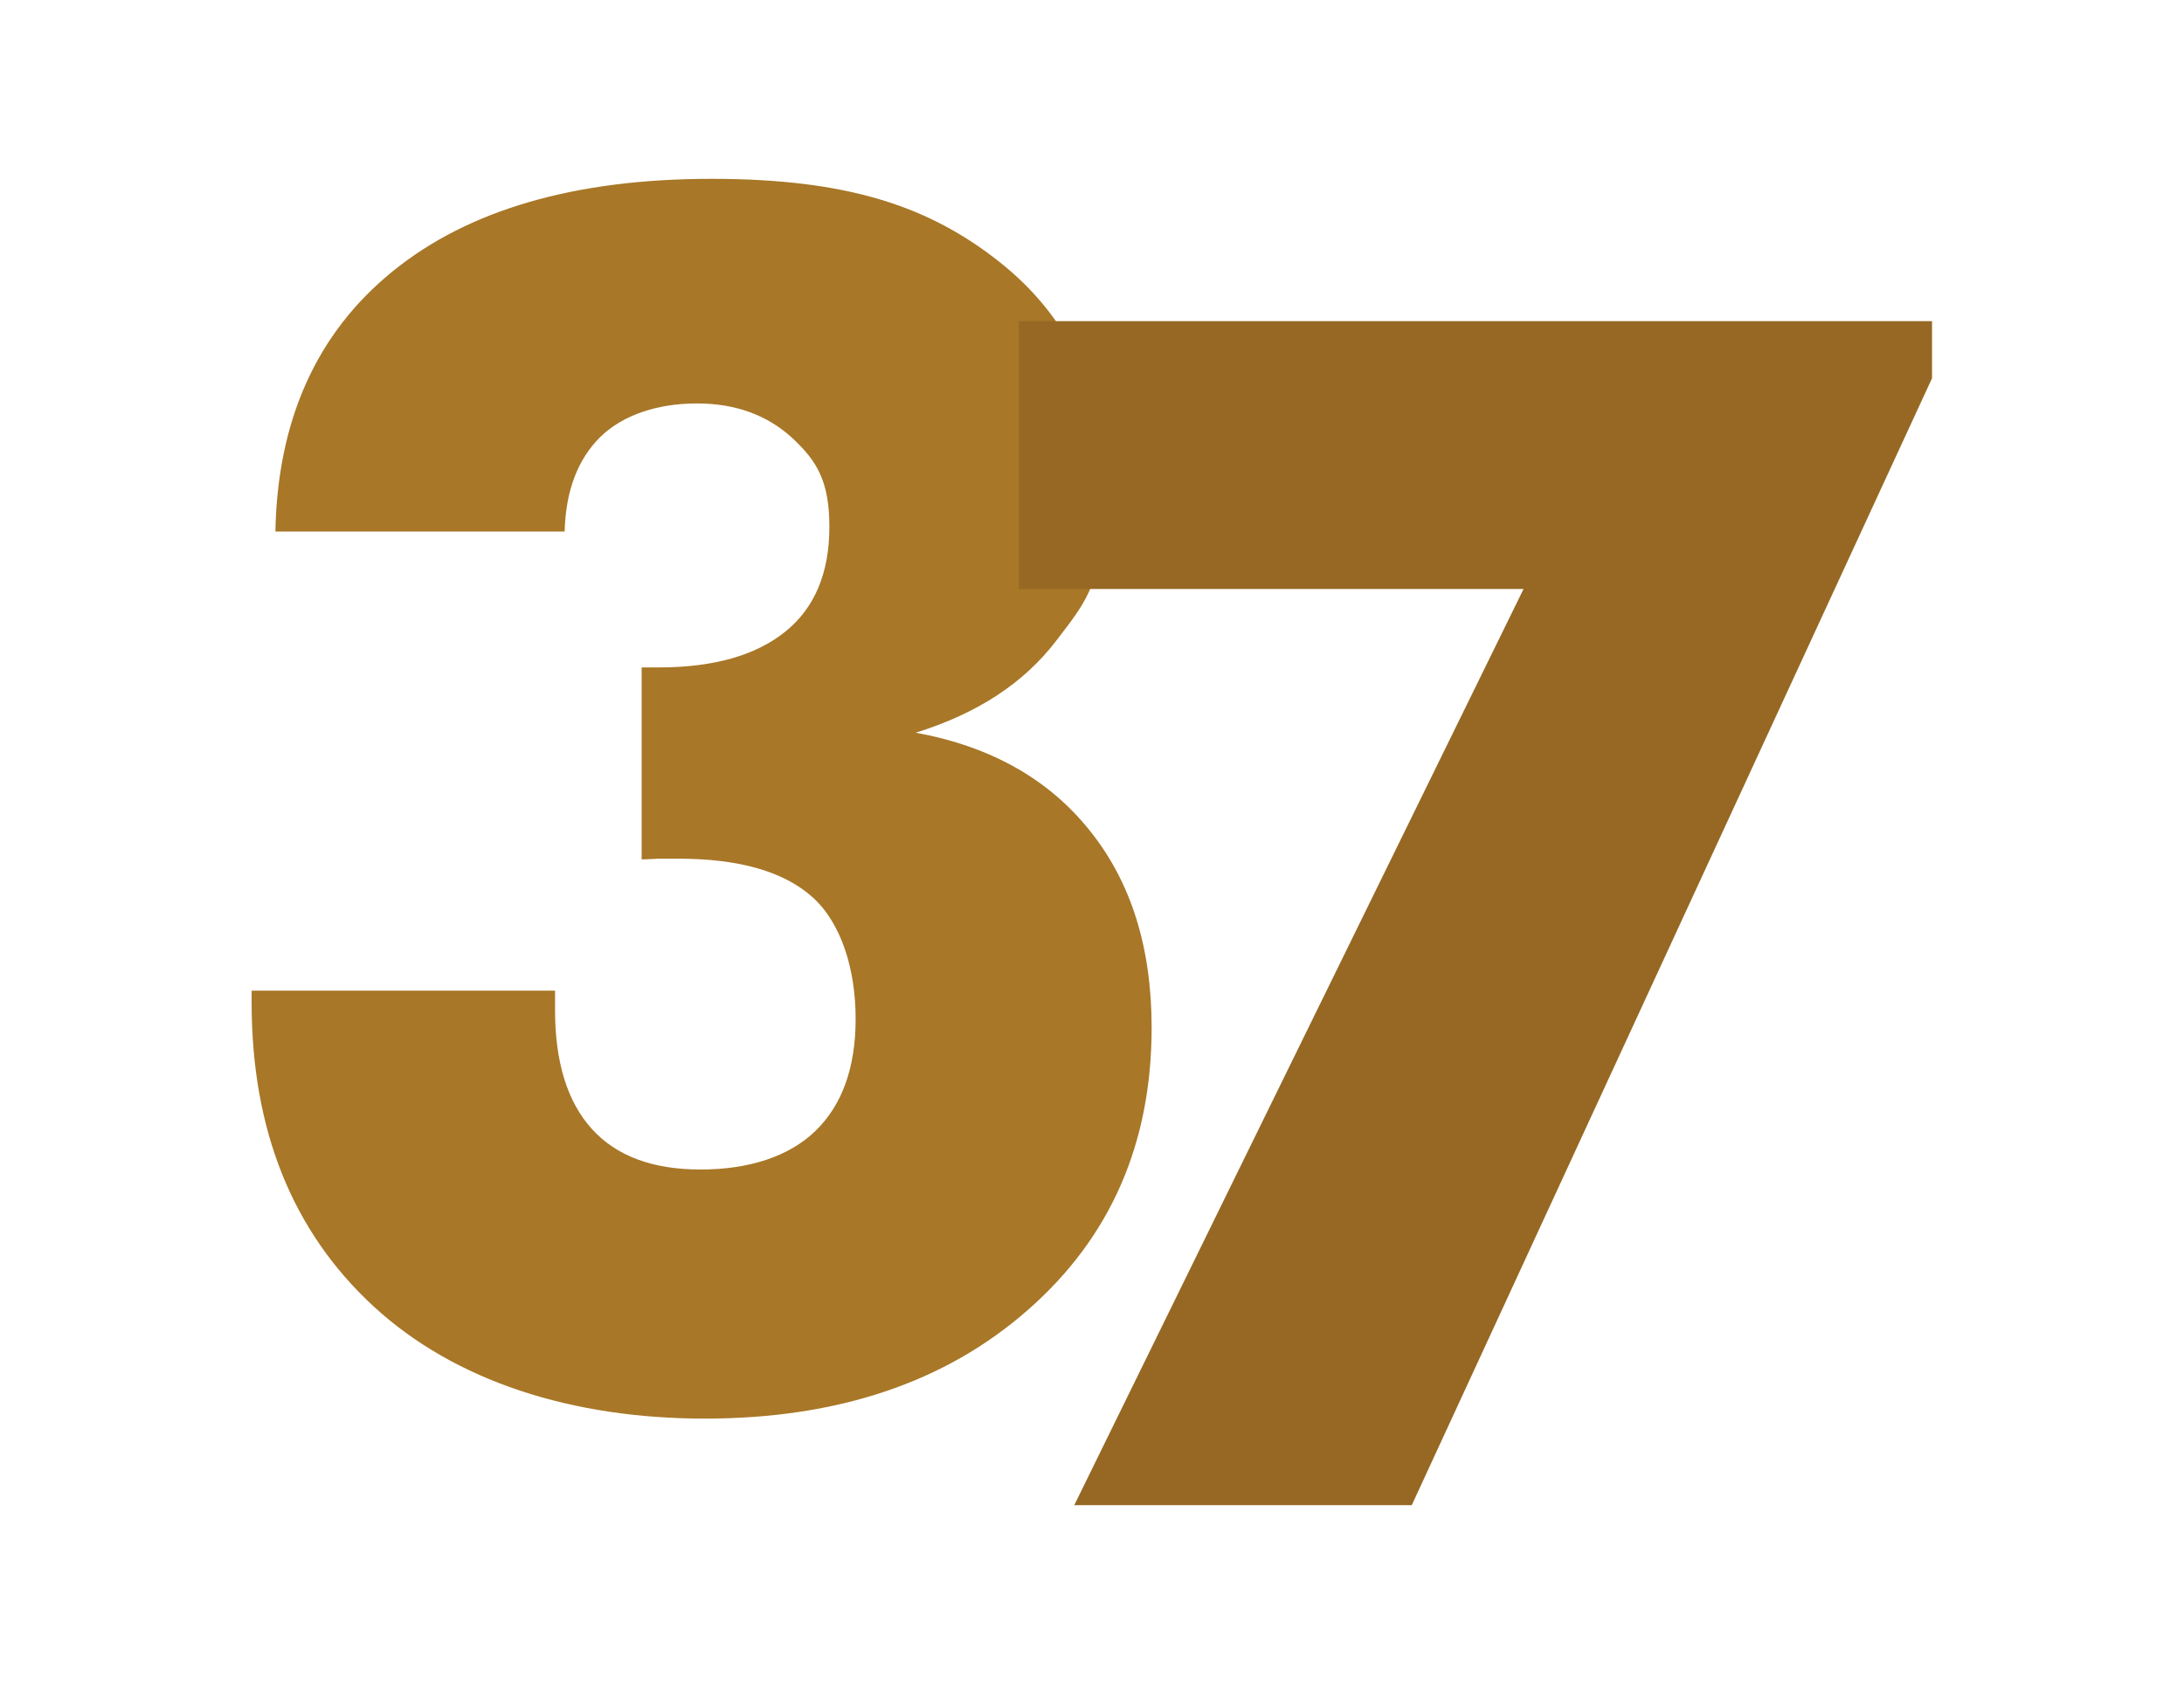
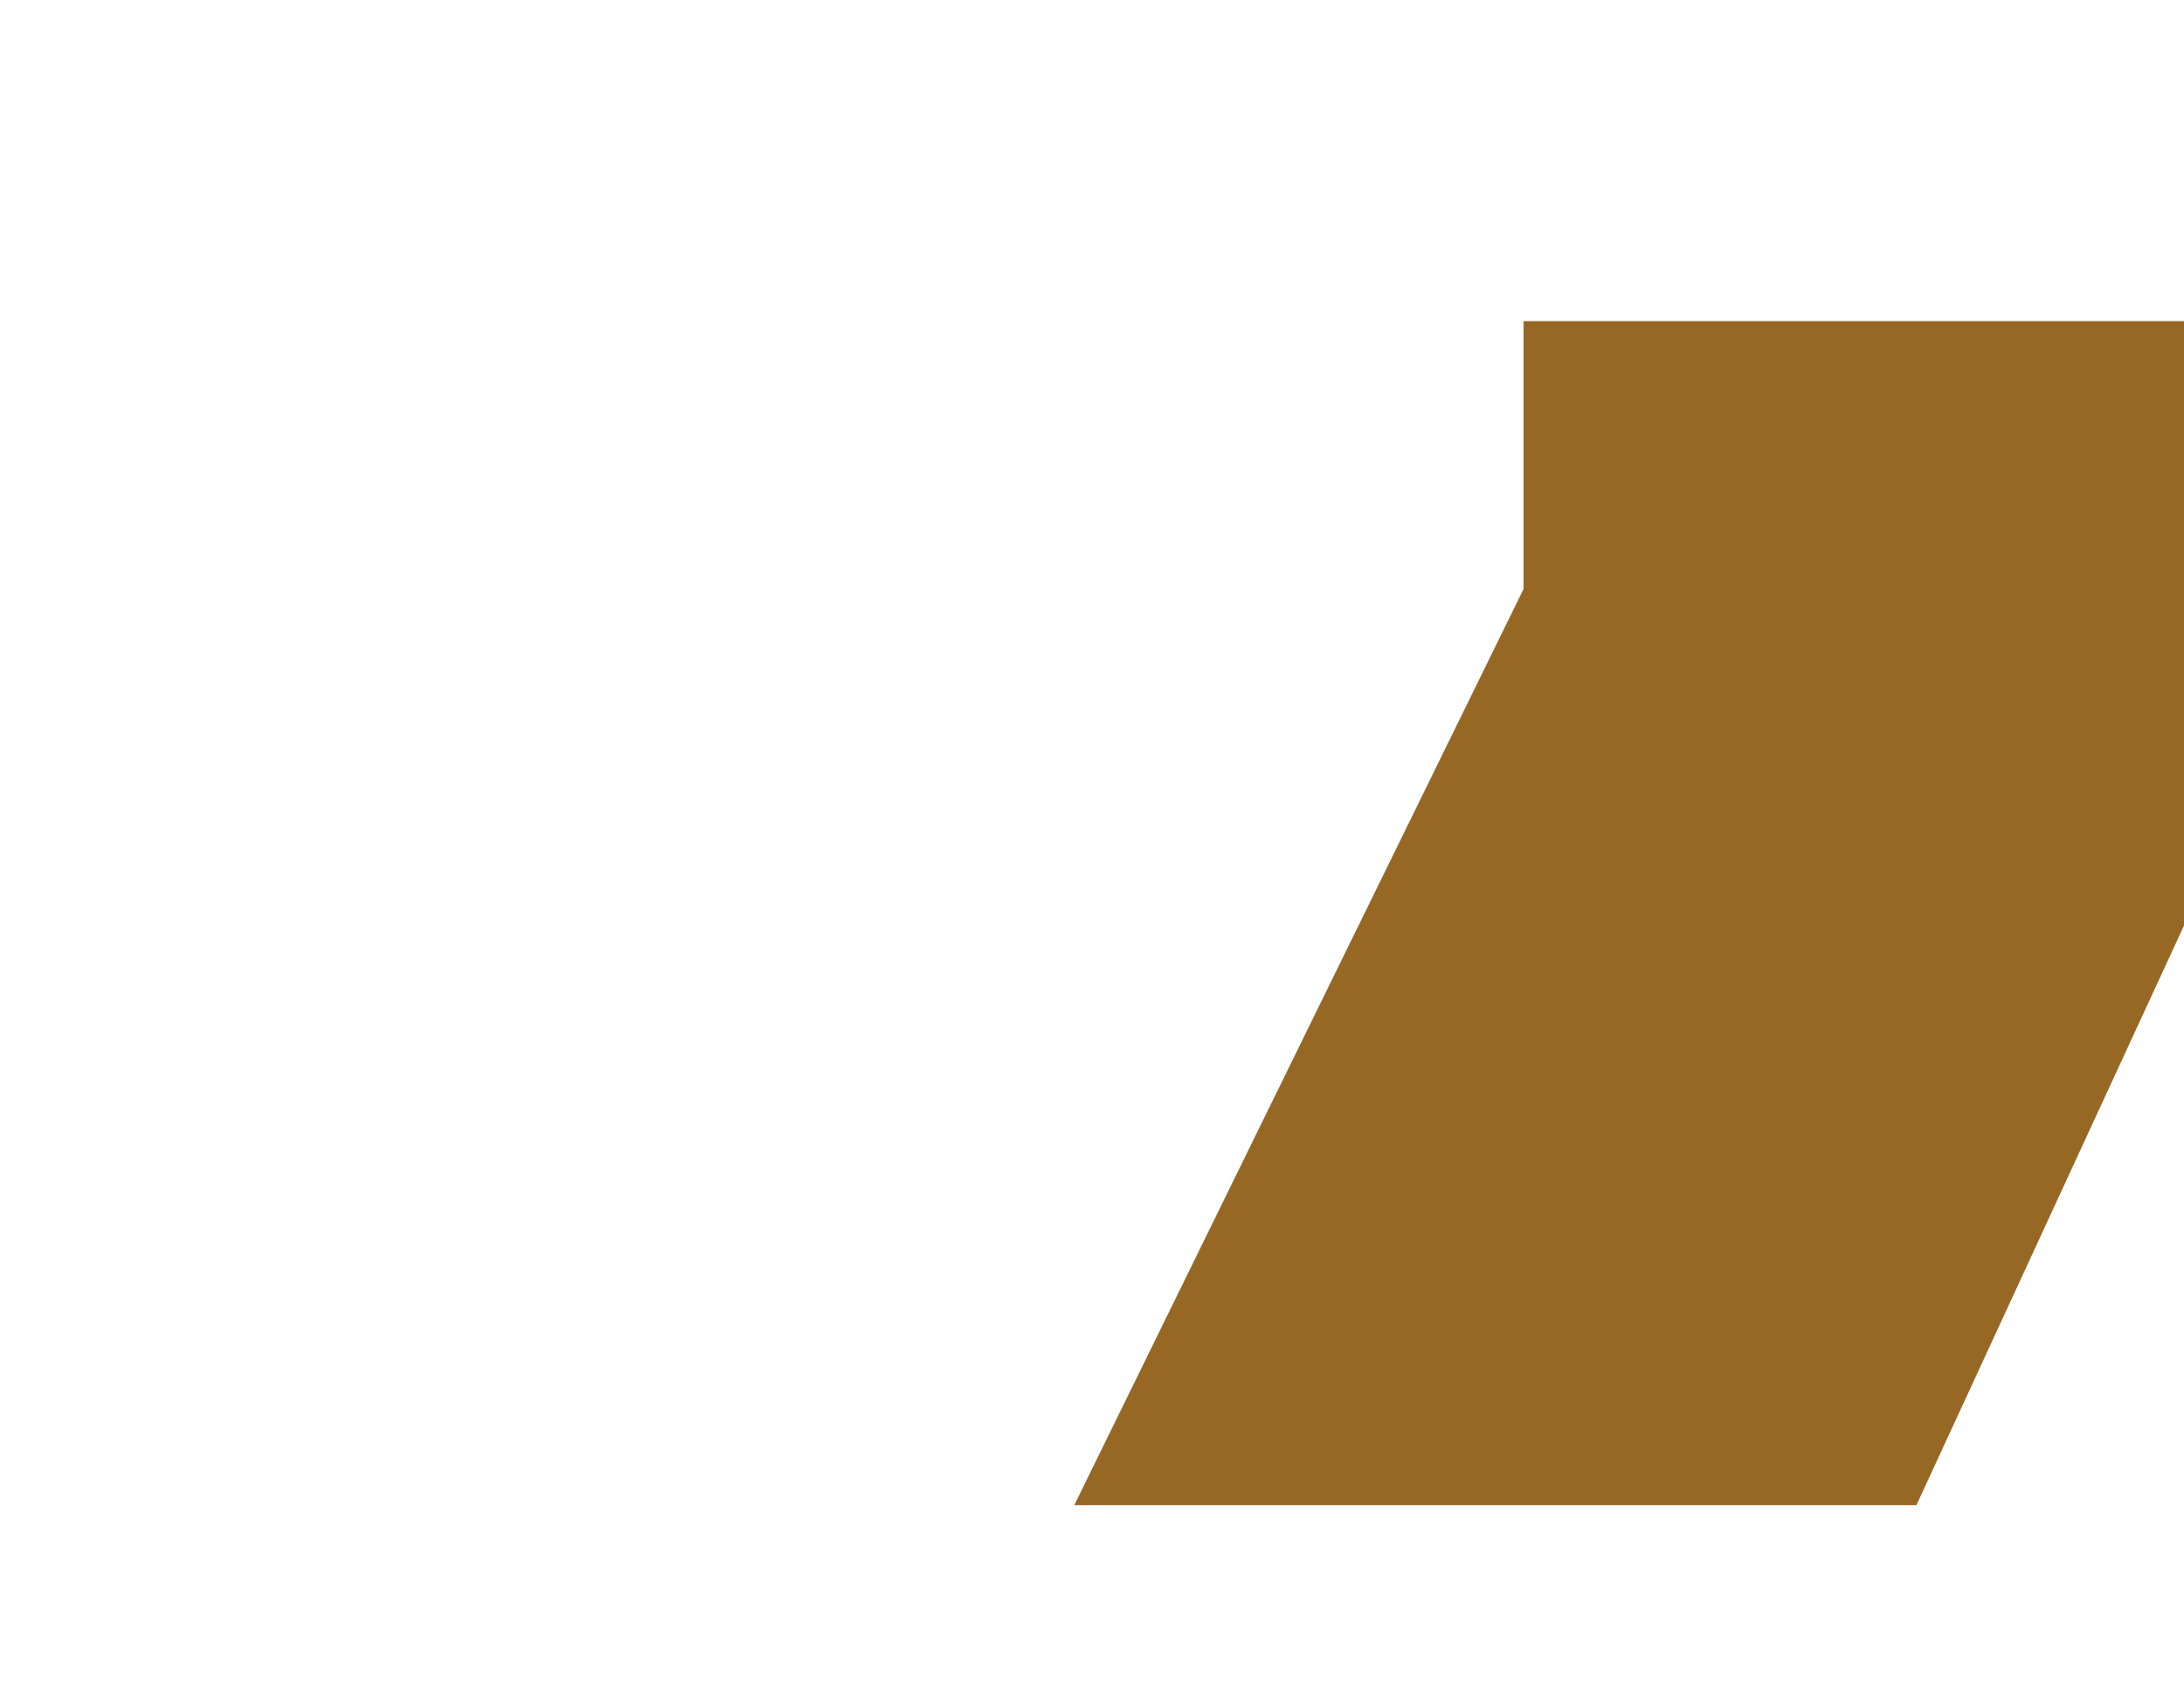
<svg xmlns="http://www.w3.org/2000/svg" id="Layer_1" version="1.1" viewBox="0 0 615.4 474.7">
  <defs>
    <style>
      .st0 {
        fill: #966824;
      }

      .st1 {
        fill: #a87727;
      }
    </style>
  </defs>
-   <path class="st1" d="M71,279.2h85.4v5.5c0,14.7,3.5,25.9,10.4,33.5,6.9,7.6,17.1,11.4,30.6,11.4s24.9-3.6,32.4-10.9c7.5-7.3,11.3-17.8,11.3-31.6s-4-26.9-12.1-34.2-20.7-10.9-37.9-10.9-4.9,0-6.3.1c-1.5,0-2.8.1-4,.1v-54.1h4.8c15.5,0,27.4-3.4,35.7-10.1,8.3-6.7,12.4-16.6,12.4-29.5s-3.5-18.6-10.5-25.1c-7-6.4-15.9-9.7-26.8-9.7s-20.7,3.1-27.2,9.4c-6.4,6.3-9.8,15.2-10.1,26.7h-81.5c.6-31.4,11.6-55.9,33-73.3,21.4-17.4,51.4-26.1,89.9-26.1s61.4,7.8,81.1,23.4c19.7,15.6,29.6,36.7,29.6,63.4s-4.5,31.5-13.6,43.4c-9.1,11.9-22.2,20.5-39.6,25.9,21,3.8,37.4,13,49,27.5,11.7,14.5,17.5,33,17.5,55.6,0,32.7-11.6,59.2-34.9,79.6-23.2,20.4-53.6,30.6-91,30.6s-70.4-10.5-93.3-31.6c-22.9-21.1-34.4-49.7-34.4-85.7v-3.2Z" />
-   <path class="st0" d="M302.7,424.2l126.6-258.2h-142.2v-75.5h257.3v16.1l-146.6,317.6h-95Z" />
+   <path class="st0" d="M302.7,424.2l126.6-258.2v-75.5h257.3v16.1l-146.6,317.6h-95Z" />
</svg>